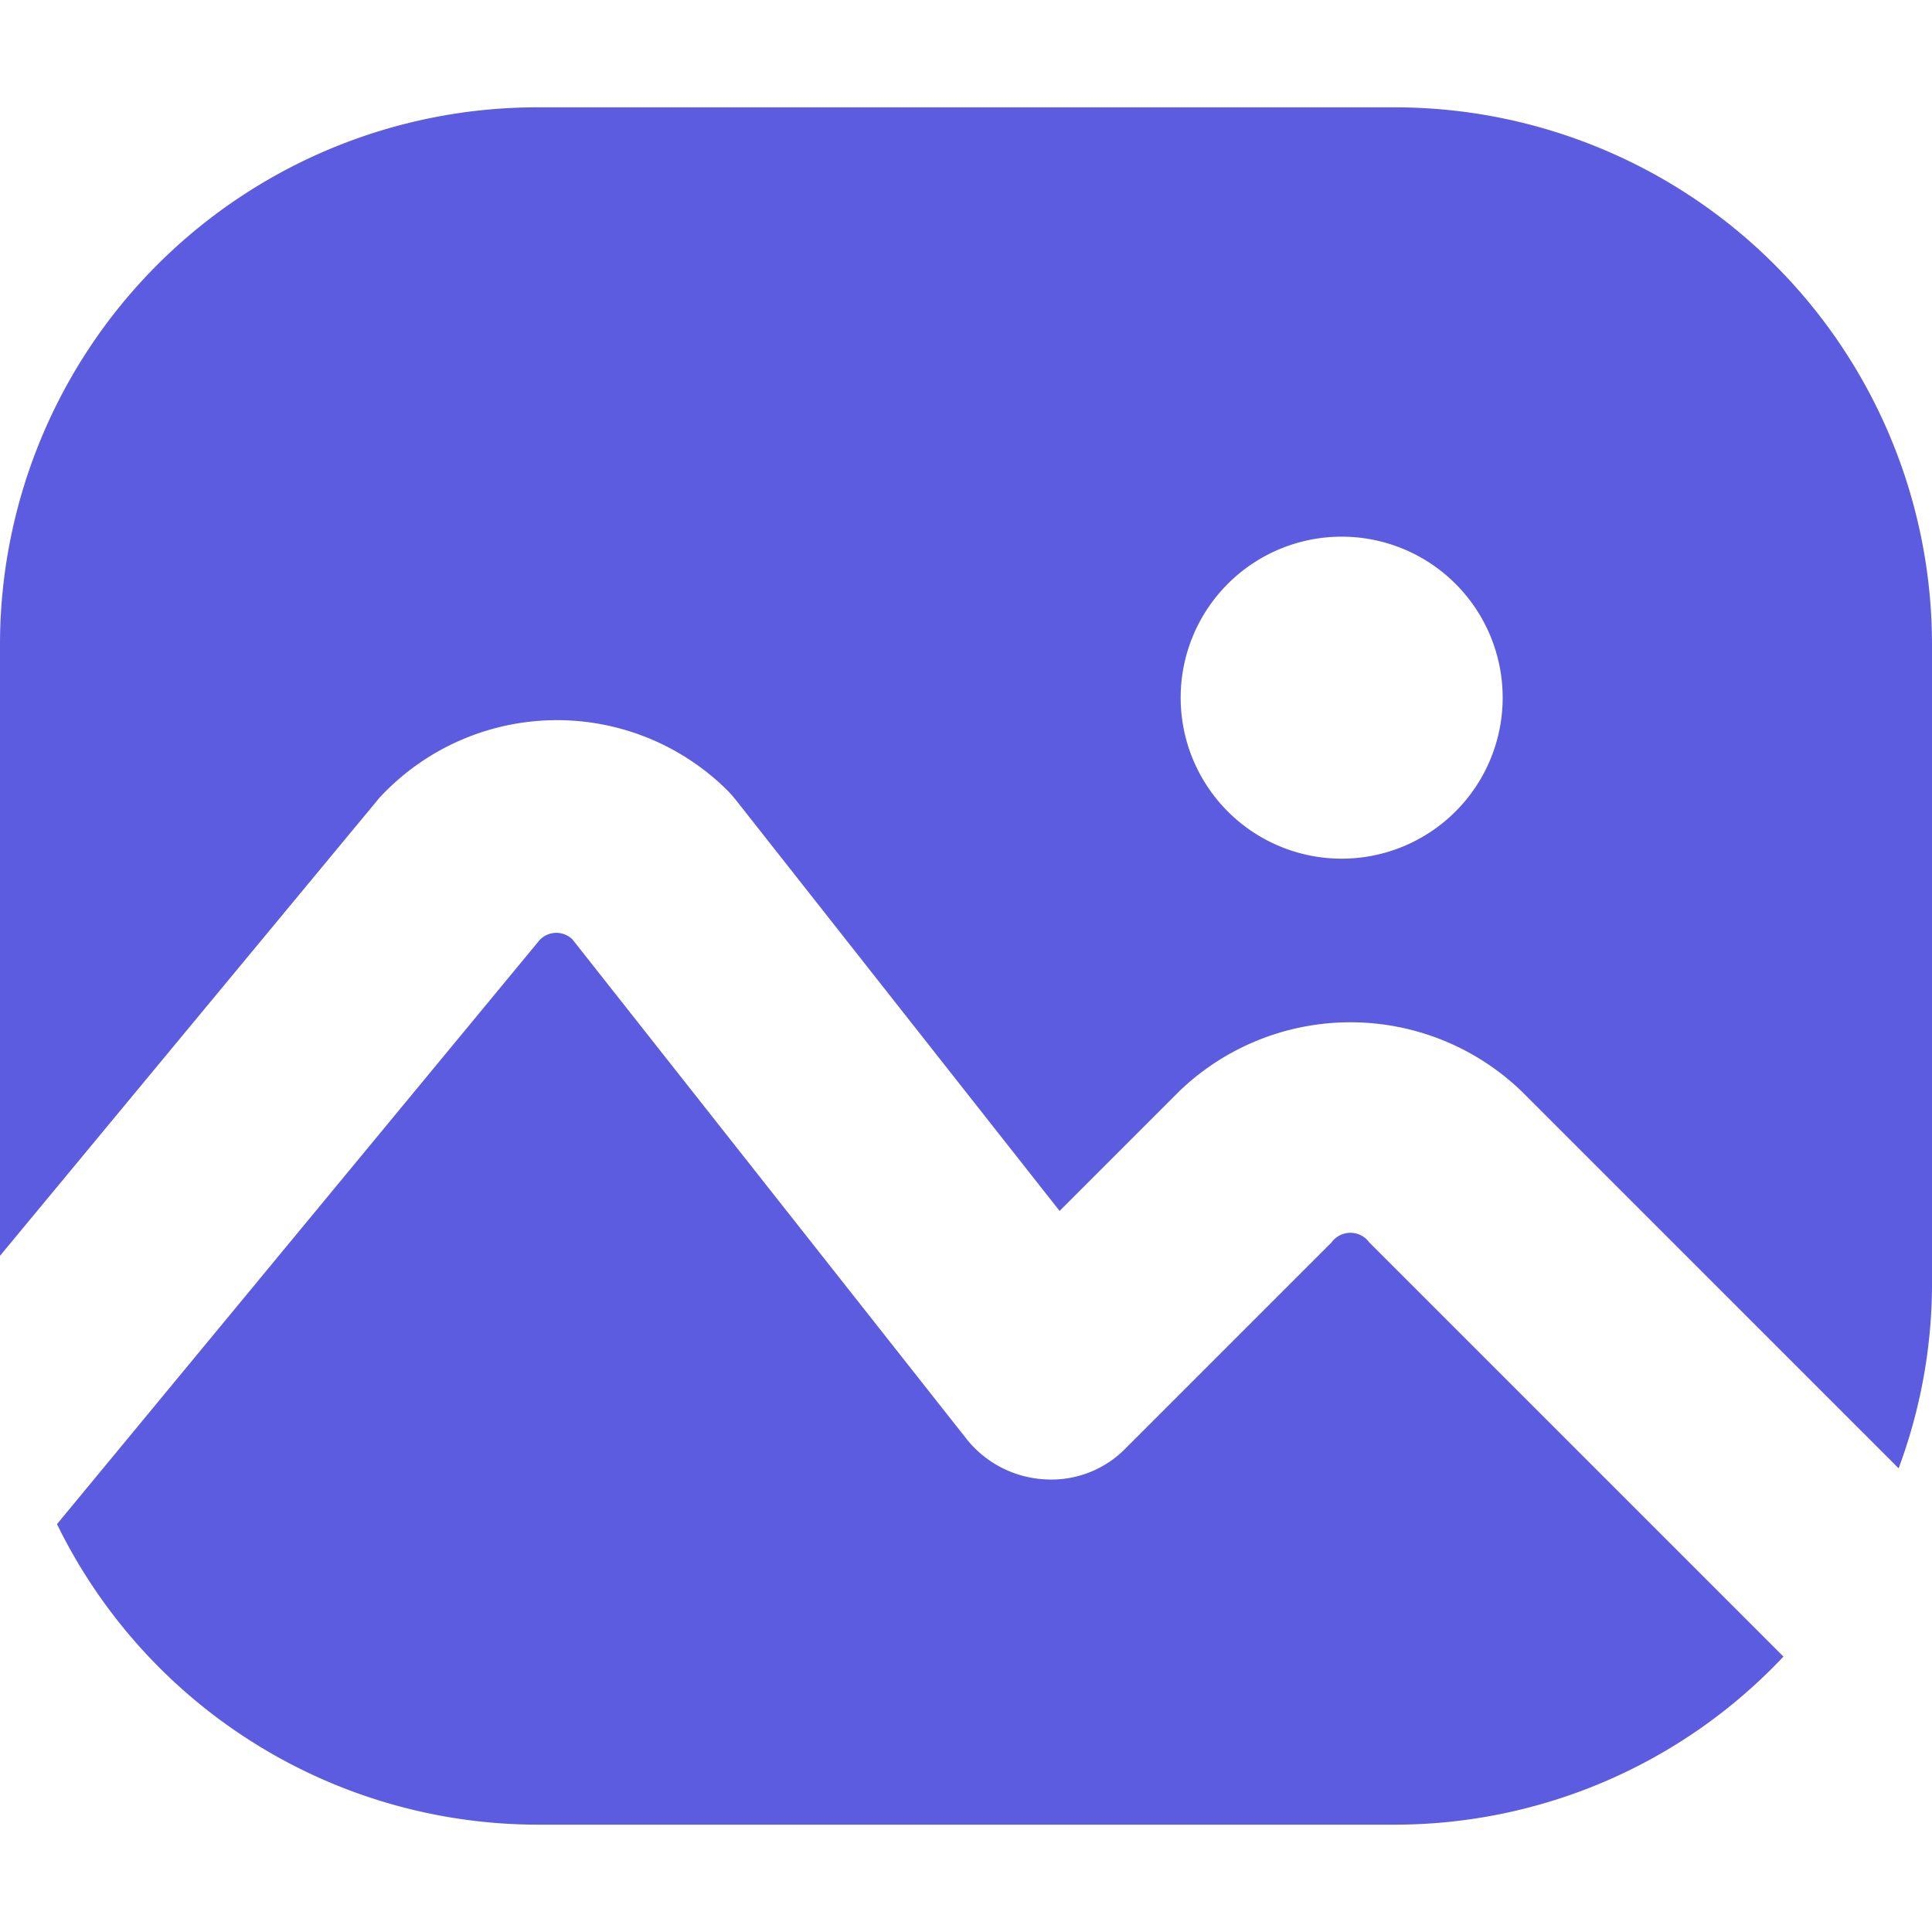
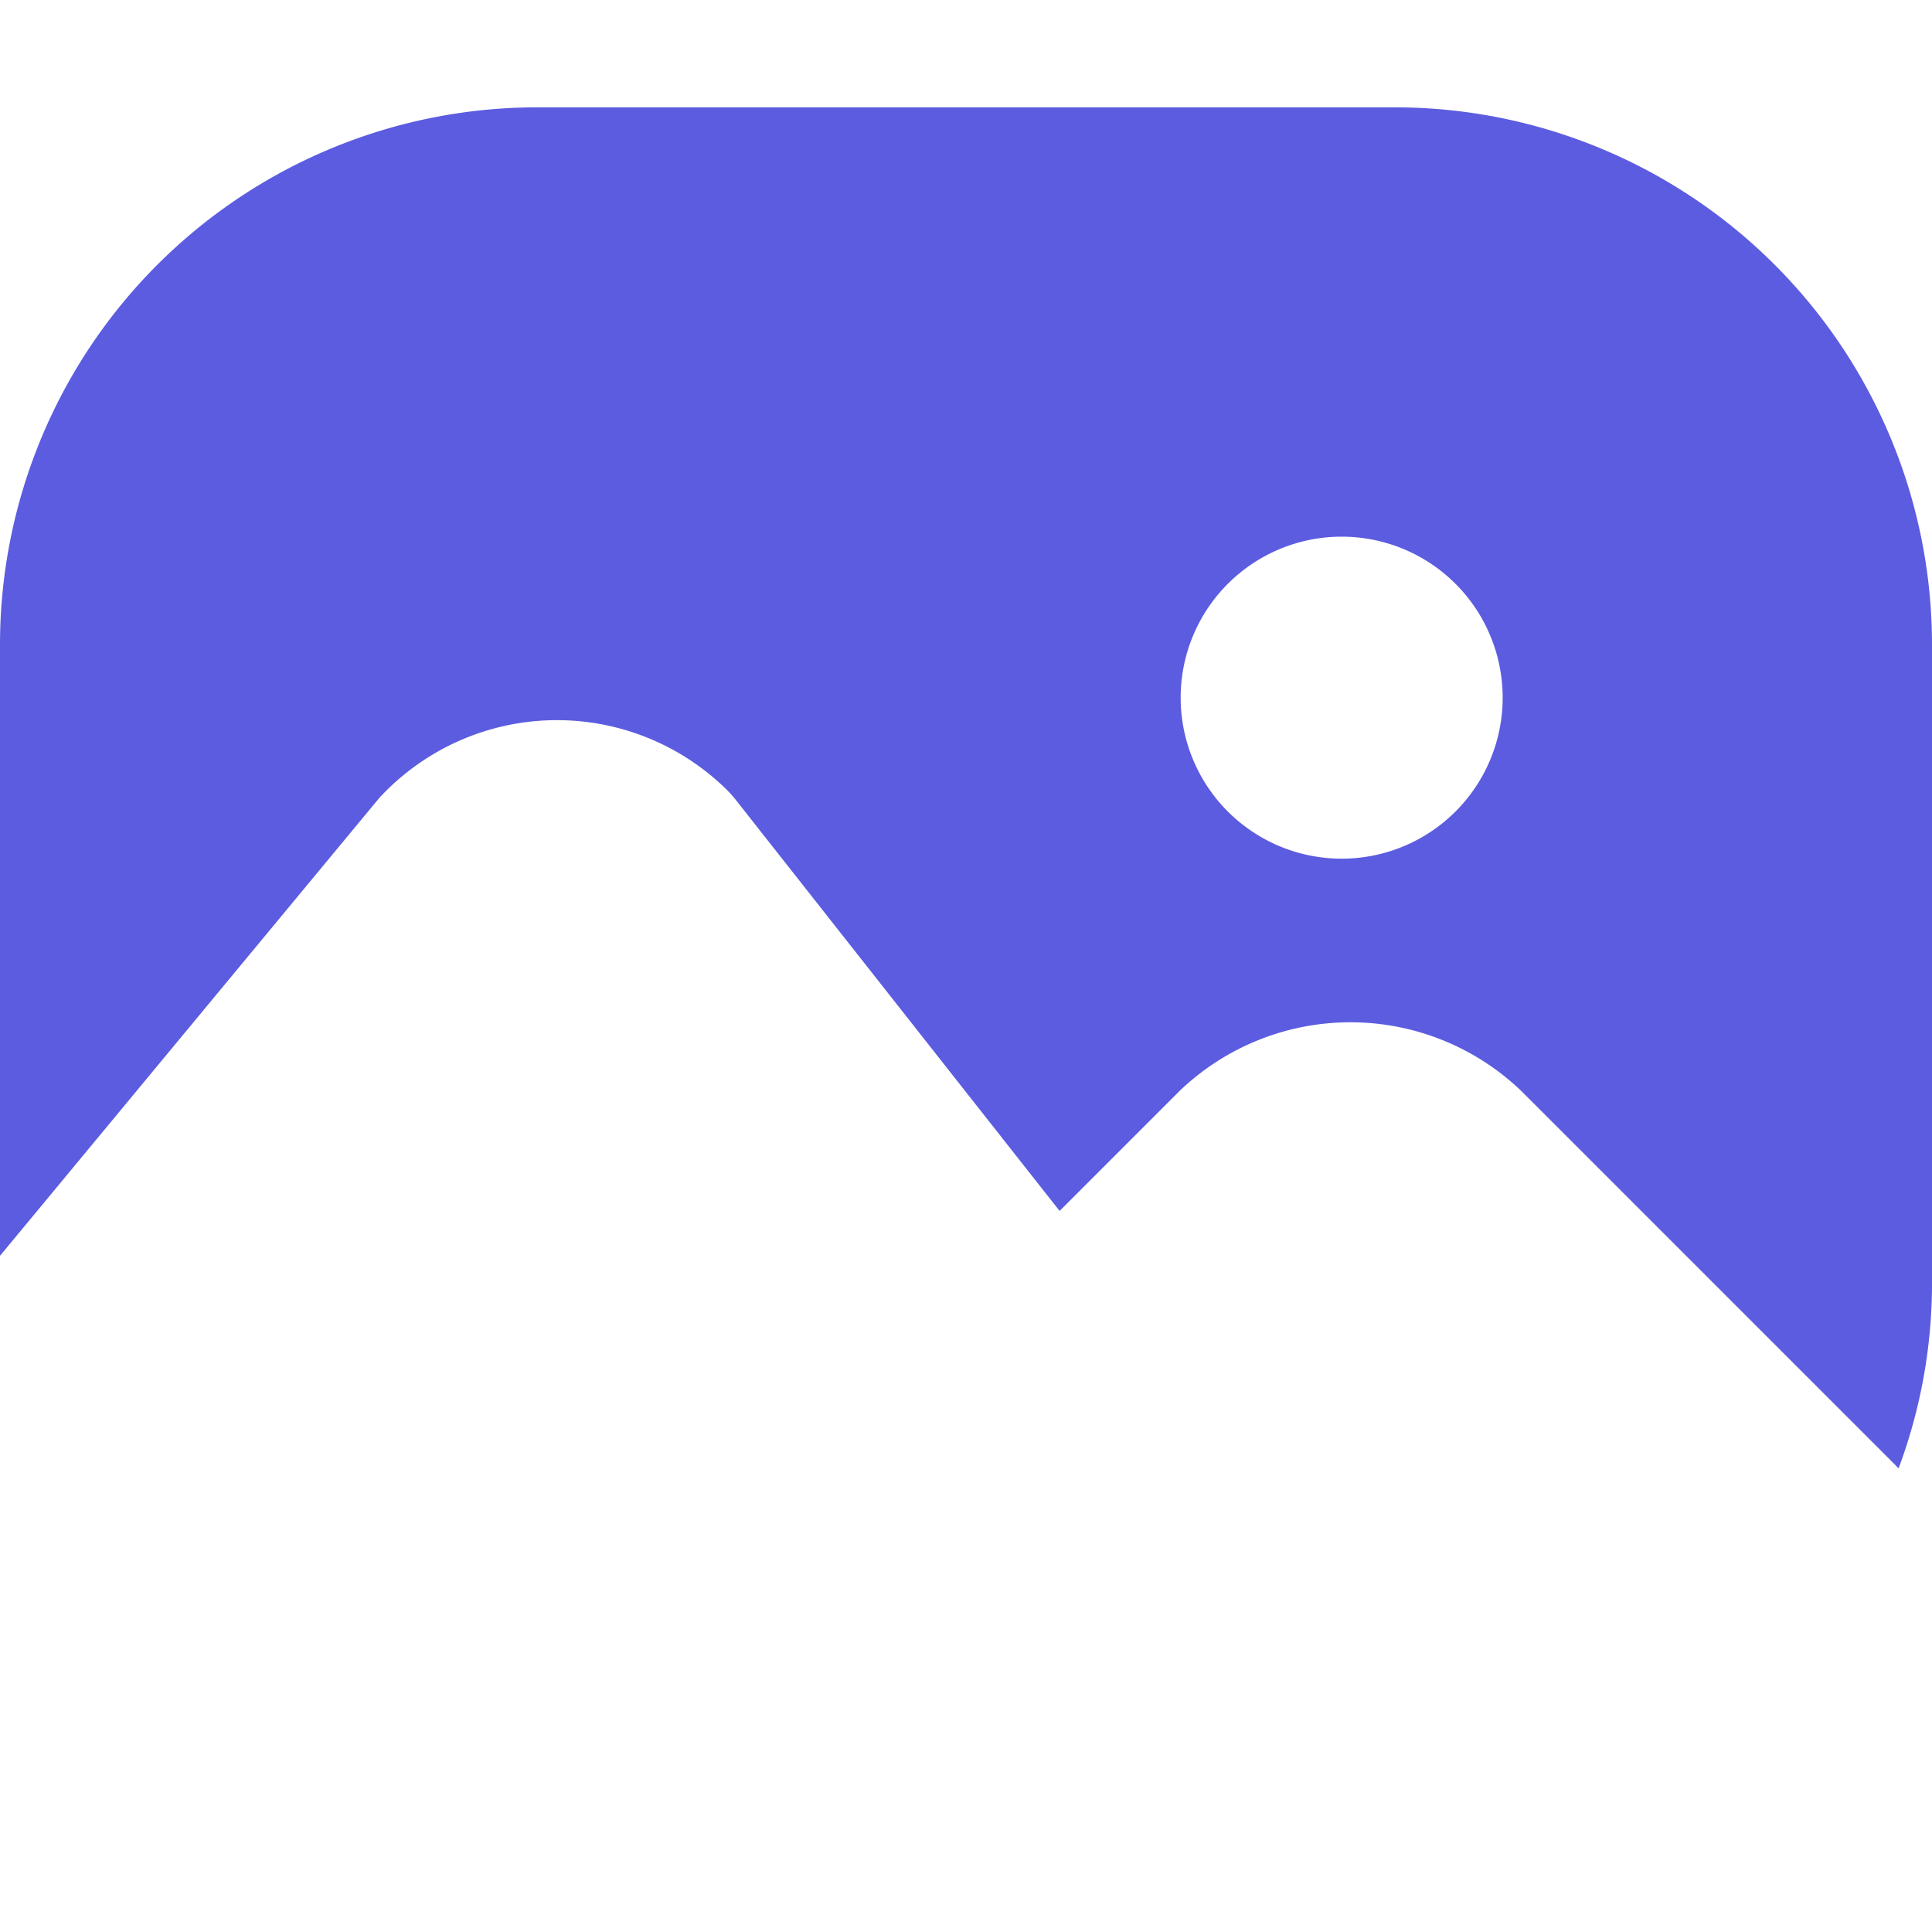
<svg xmlns="http://www.w3.org/2000/svg" id="SX_Image_18_S" width="18" height="18" viewBox="0 0 18 18">
  <g id="SMOCK">
    <rect id="Canvas" width="18" height="18" fill="rgba(255,19,220,0)" />
  </g>
  <g id="ICONS">
    <path id="Path_119835" data-name="Path 119835" d="M18,12V6a5.006,5.006,0,0,0-5-5H5A5.006,5.006,0,0,0,0,6v5.7L3.535,7.433a2.253,2.253,0,0,1,3.242-.069c.028.028.054.058.078.088l3.017,3.83,1.12-1.12a2.3,2.3,0,0,1,3.179,0l3.518,3.518A4.943,4.943,0,0,0,18,12ZM12.5,8A1.5,1.5,0,1,1,14,6.5,1.5,1.5,0,0,1,12.5,8Z" fill="#5c5ce0" />
-     <path id="Path_119836" data-name="Path 119836" d="M12.406,11.575l-1.916,1.916a.967.967,0,0,1-.766.291A1,1,0,0,1,9,13.4L5.334,8.753a.214.214,0,0,0-.322.024L.531,14.2A4.99,4.99,0,0,0,5,17h8a4.975,4.975,0,0,0,3.616-1.566l-3.859-3.859a.217.217,0,0,0-.351,0Z" fill="#5c5ce0" />
  </g>
</svg>